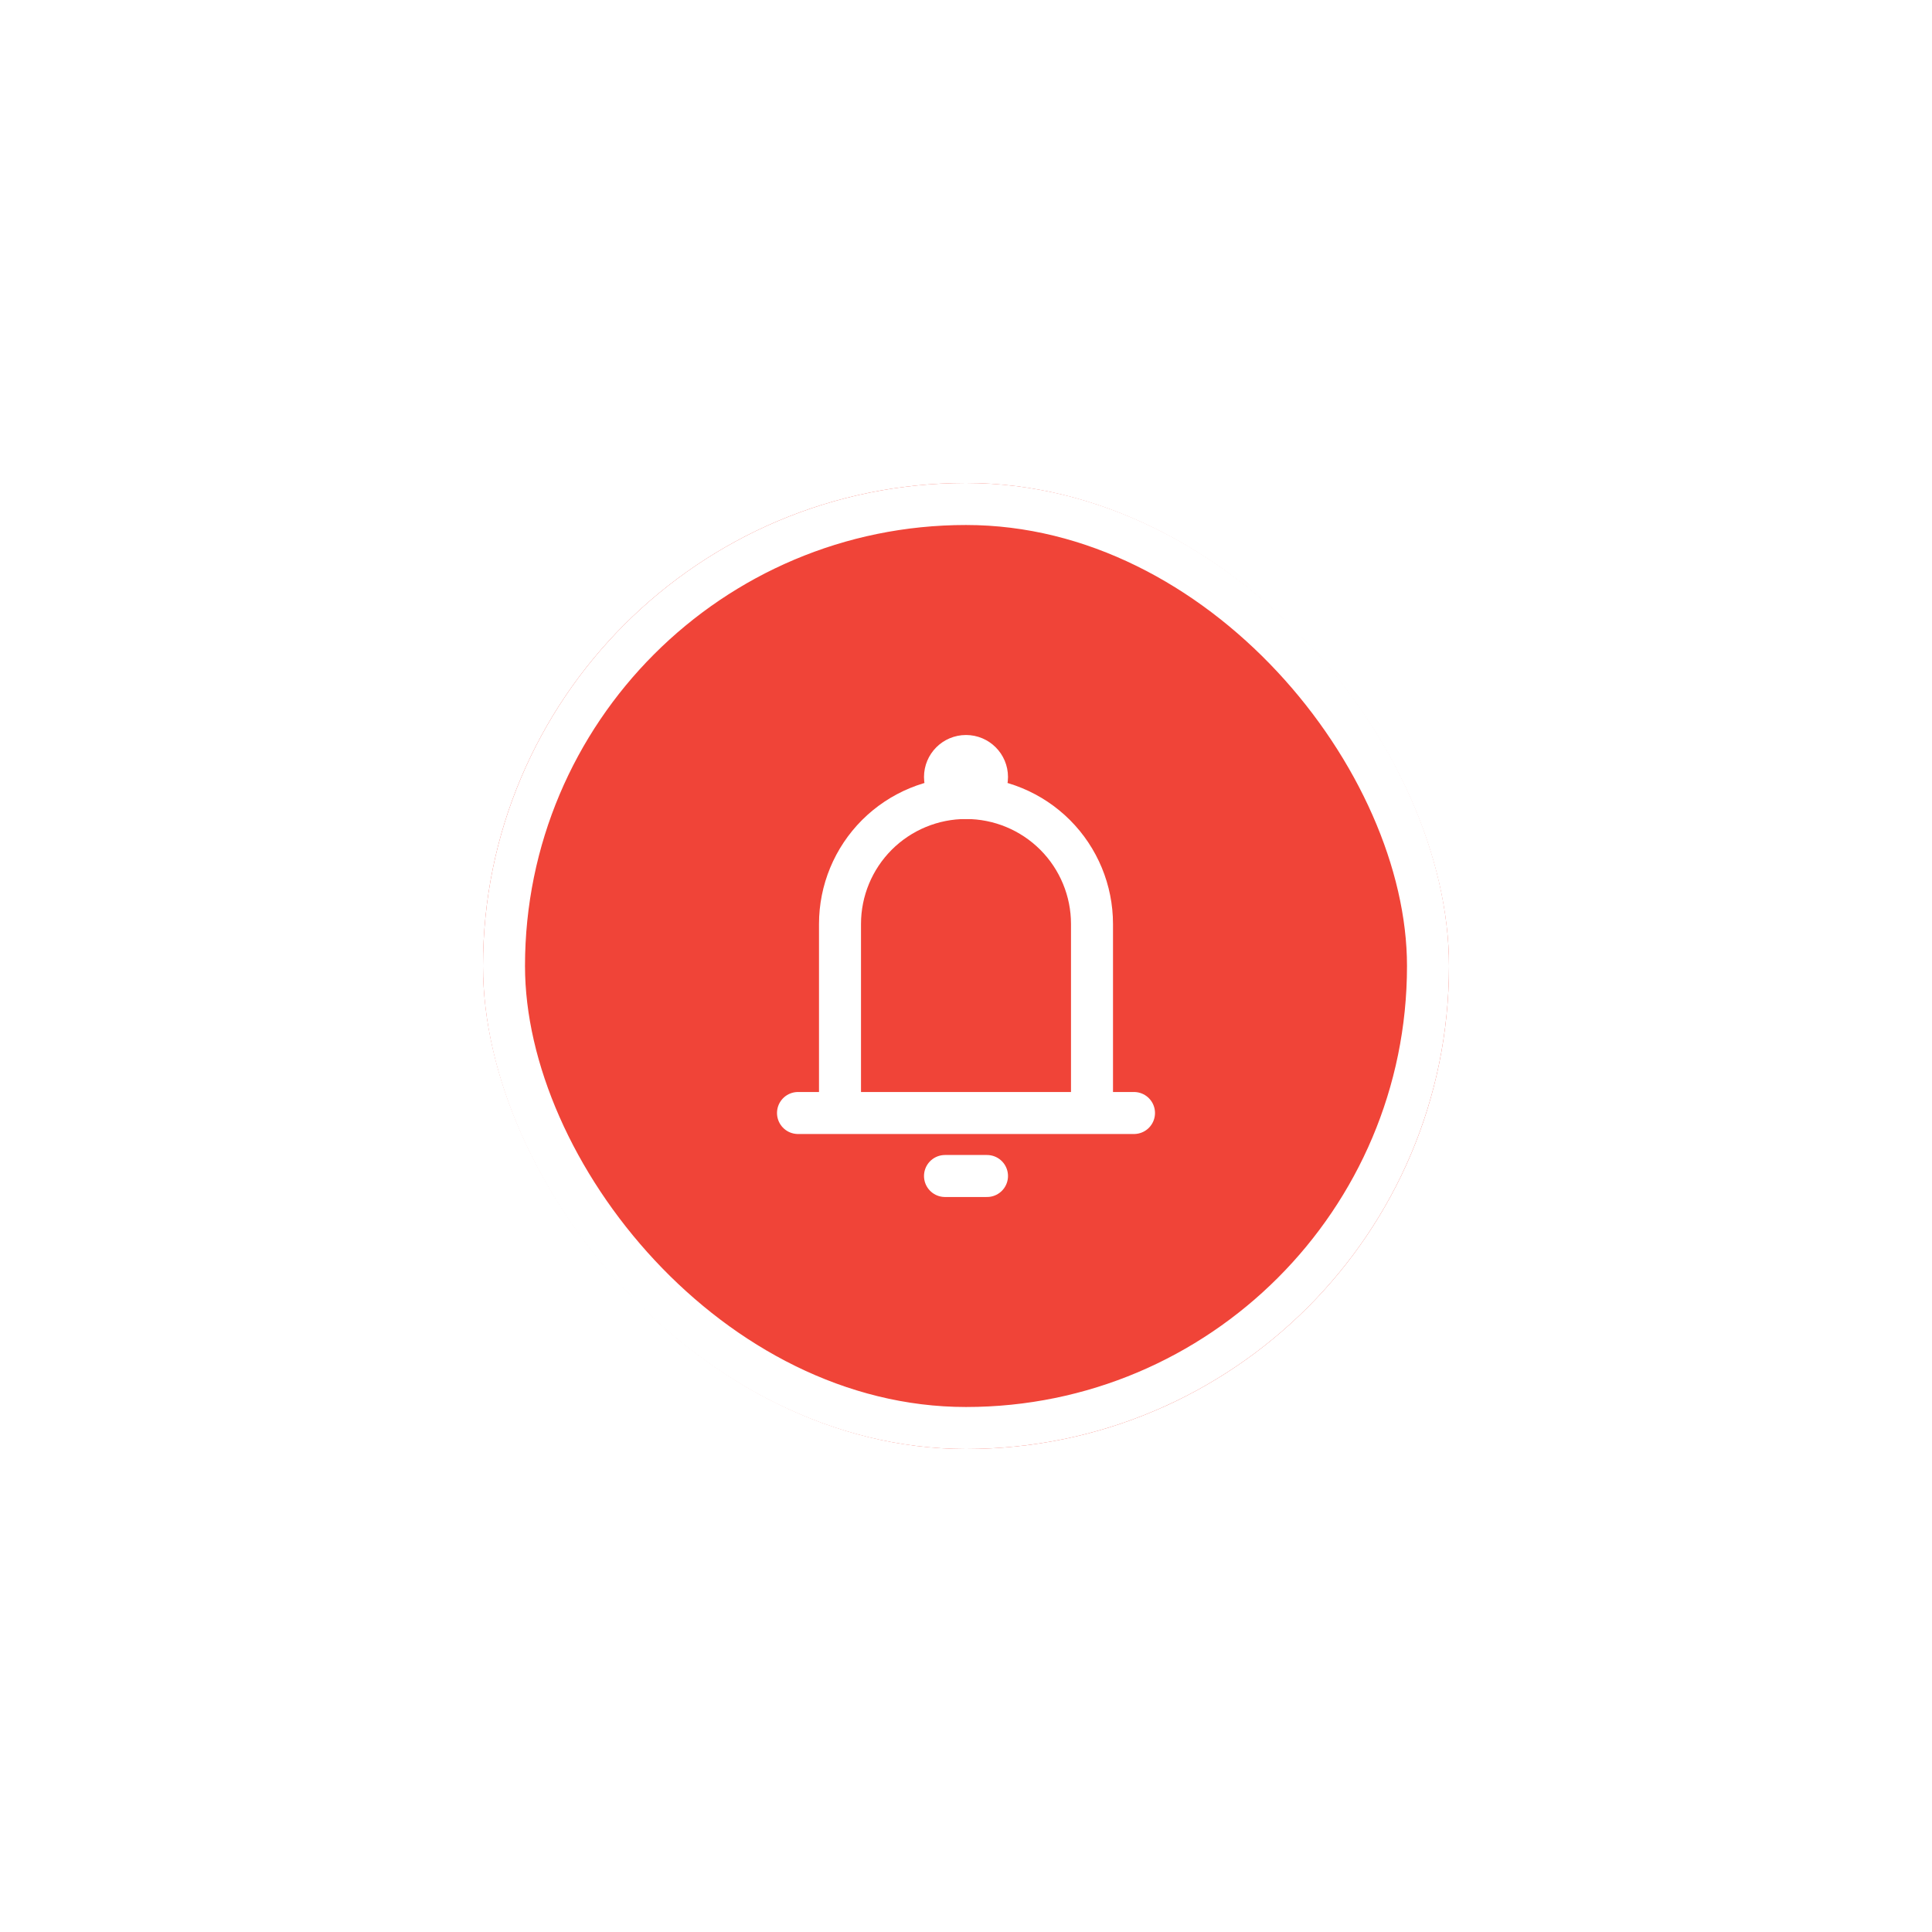
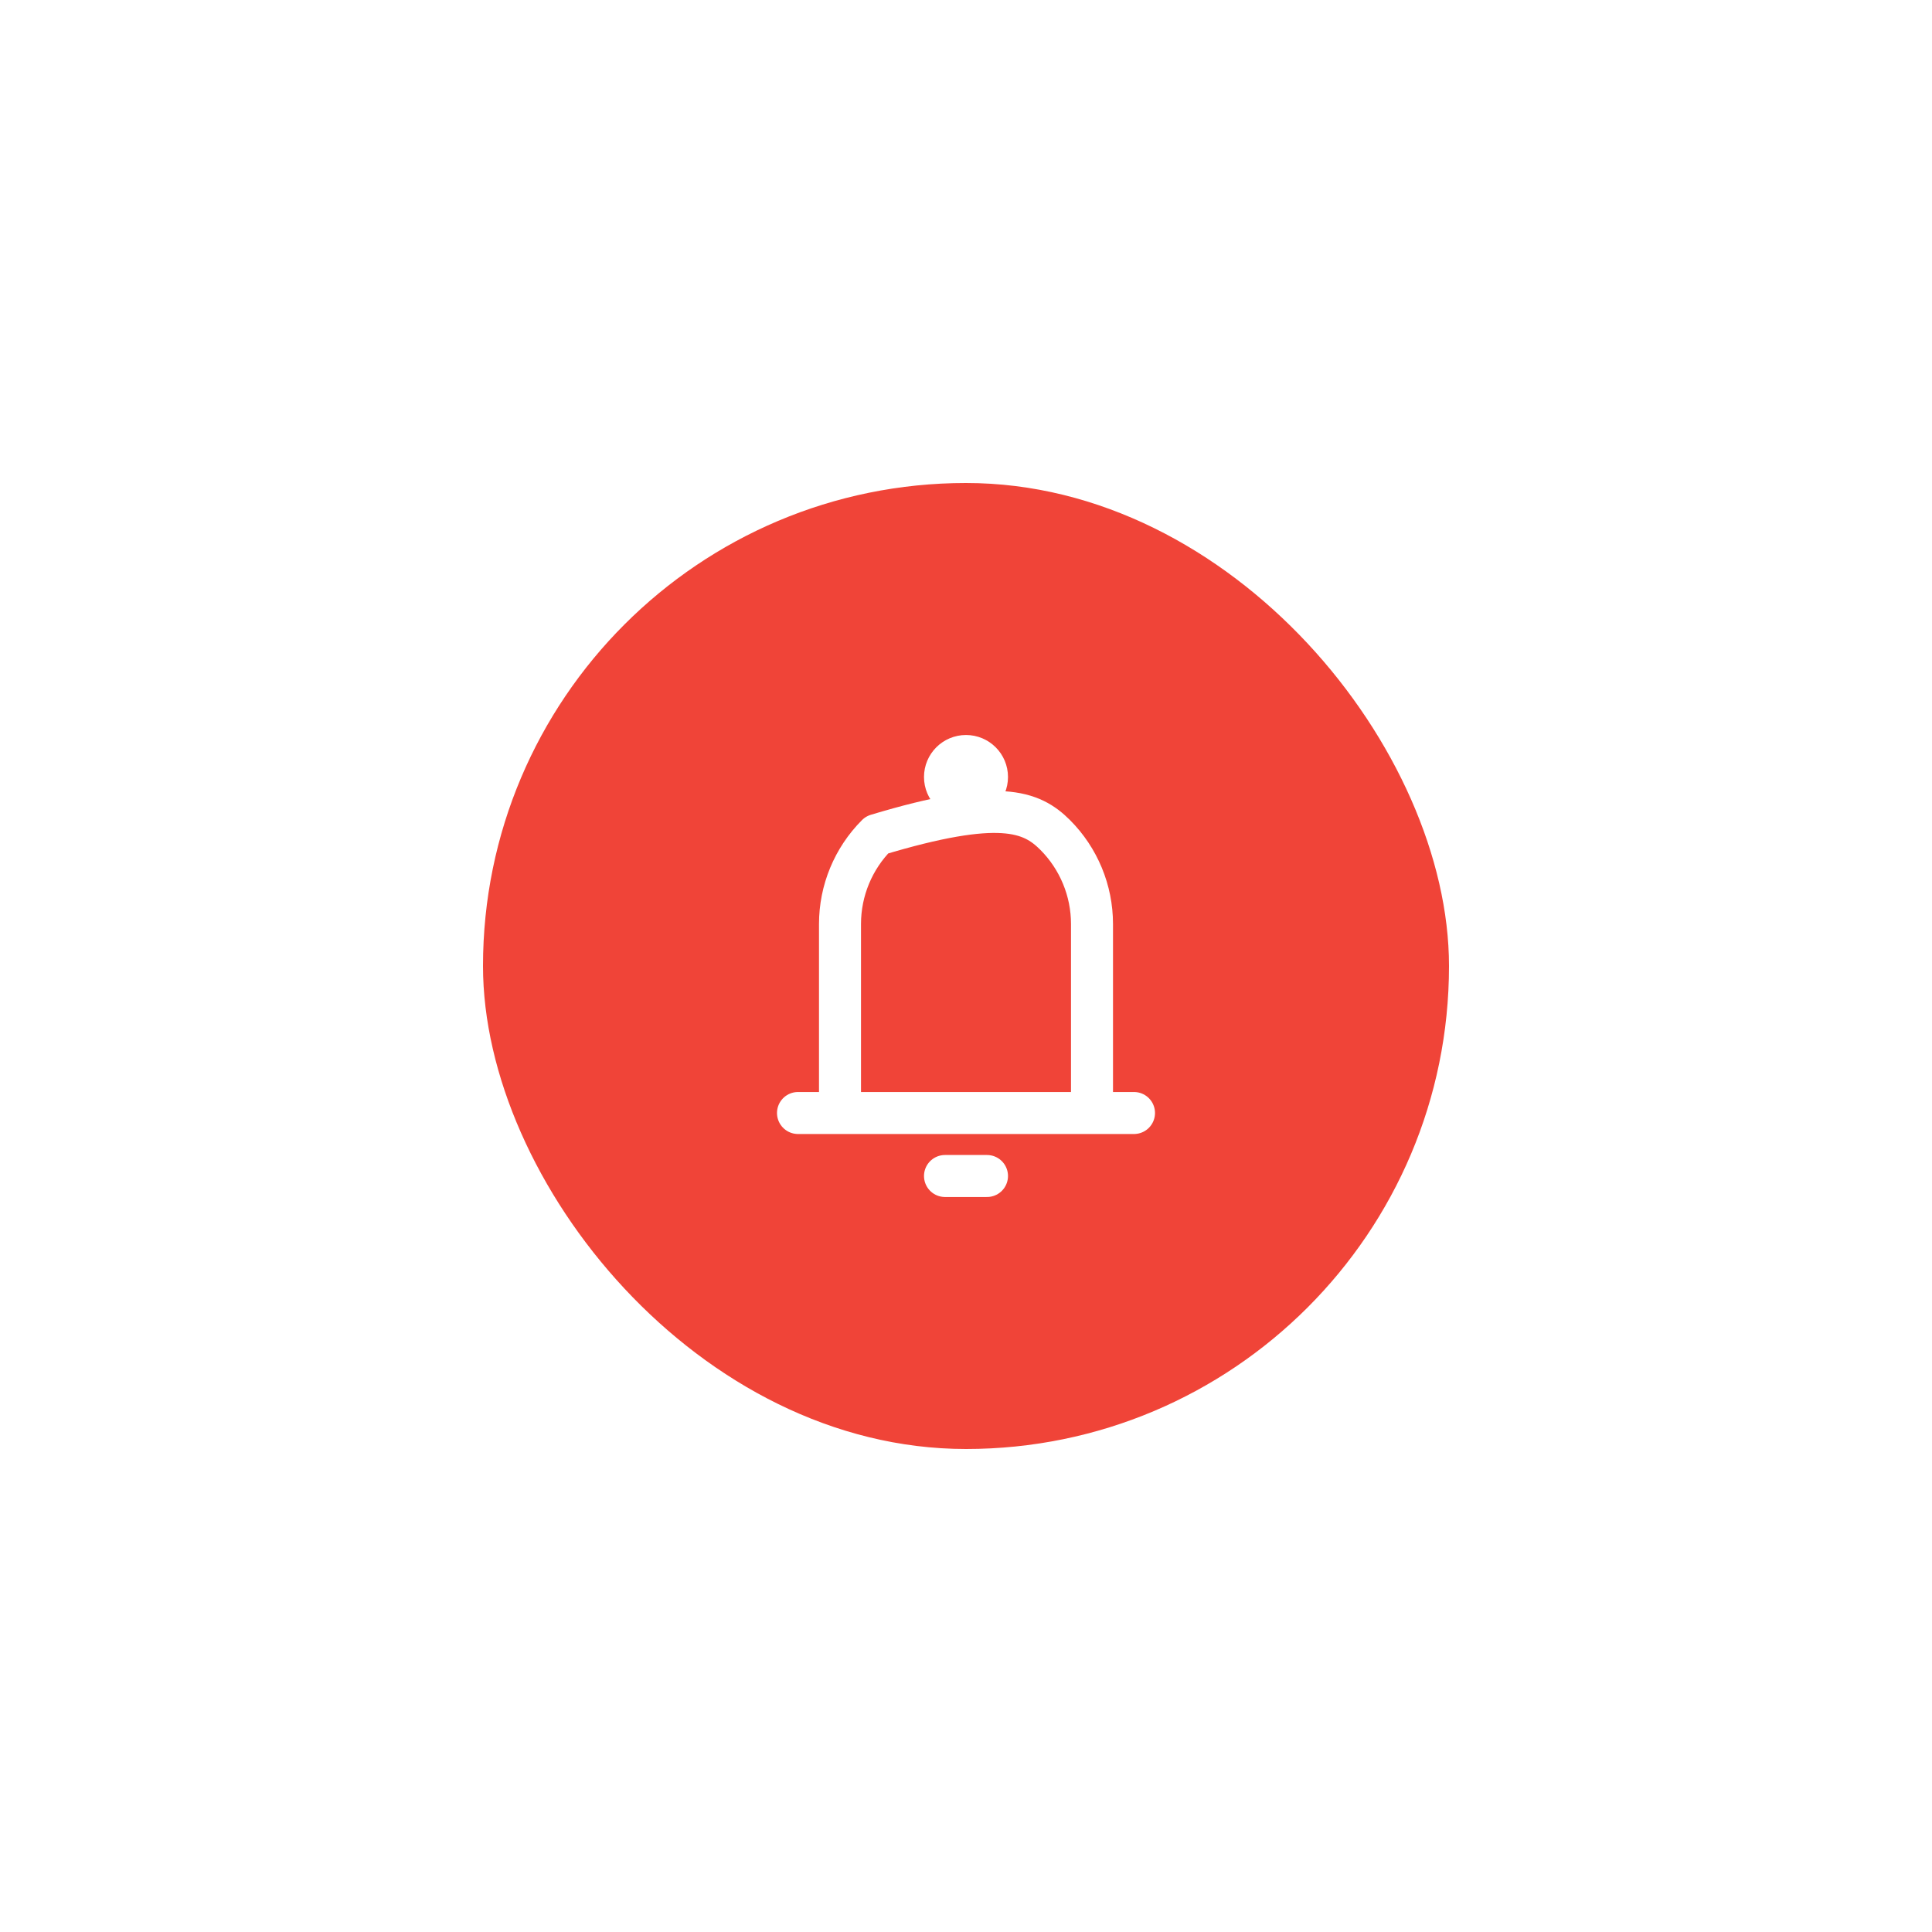
<svg xmlns="http://www.w3.org/2000/svg" width="92" height="92" viewBox="0 0 92 92" fill="none">
  <g filter="url(#filter0_d_1_590)">
    <rect x="23" y="13" width="46" height="46" rx="23" fill="#F04438" />
-     <rect x="24" y="14" width="44" height="44" rx="22" stroke="white" stroke-width="2" />
-     <path d="M40 43V34C40 32.409 40.632 30.883 41.757 29.757C42.883 28.632 44.409 28 46 28C47.591 28 49.117 28.632 50.243 29.757C51.368 30.883 52 32.409 52 34V43M40 43H52M40 43H38M52 43H54M45 46H47" stroke="white" stroke-width="2" stroke-linecap="round" stroke-linejoin="round" />
+     <path d="M40 43V34C40 32.409 40.632 30.883 41.757 29.757C47.591 28 49.117 28.632 50.243 29.757C51.368 30.883 52 32.409 52 34V43M40 43H52M40 43H38M52 43H54M45 46H47" stroke="white" stroke-width="2" stroke-linecap="round" stroke-linejoin="round" />
    <path d="M46 28C46.552 28 47 27.552 47 27C47 26.448 46.552 26 46 26C45.448 26 45 26.448 45 27C45 27.552 45.448 28 46 28Z" stroke="white" stroke-width="2" />
  </g>
  <defs>
    <filter id="filter0_d_1_590" x="0" y="0" width="92" height="92" filterUnits="userSpaceOnUse" color-interpolation-filters="sRGB">
      <feFlood flood-opacity="0" result="BackgroundImageFix" />
      <feColorMatrix in="SourceAlpha" type="matrix" values="0 0 0 0 0 0 0 0 0 0 0 0 0 0 0 0 0 0 127 0" result="hardAlpha" />
      <feMorphology radius="3" operator="dilate" in="SourceAlpha" result="effect1_dropShadow_1_590" />
      <feOffset dy="10" />
      <feGaussianBlur stdDeviation="10" />
      <feComposite in2="hardAlpha" operator="out" />
      <feColorMatrix type="matrix" values="0 0 0 0 0.173 0 0 0 0 0.243 0 0 0 0 0.314 0 0 0 0.05 0" />
      <feBlend mode="normal" in2="BackgroundImageFix" result="effect1_dropShadow_1_590" />
      <feBlend mode="normal" in="SourceGraphic" in2="effect1_dropShadow_1_590" result="shape" />
    </filter>
  </defs>
</svg>